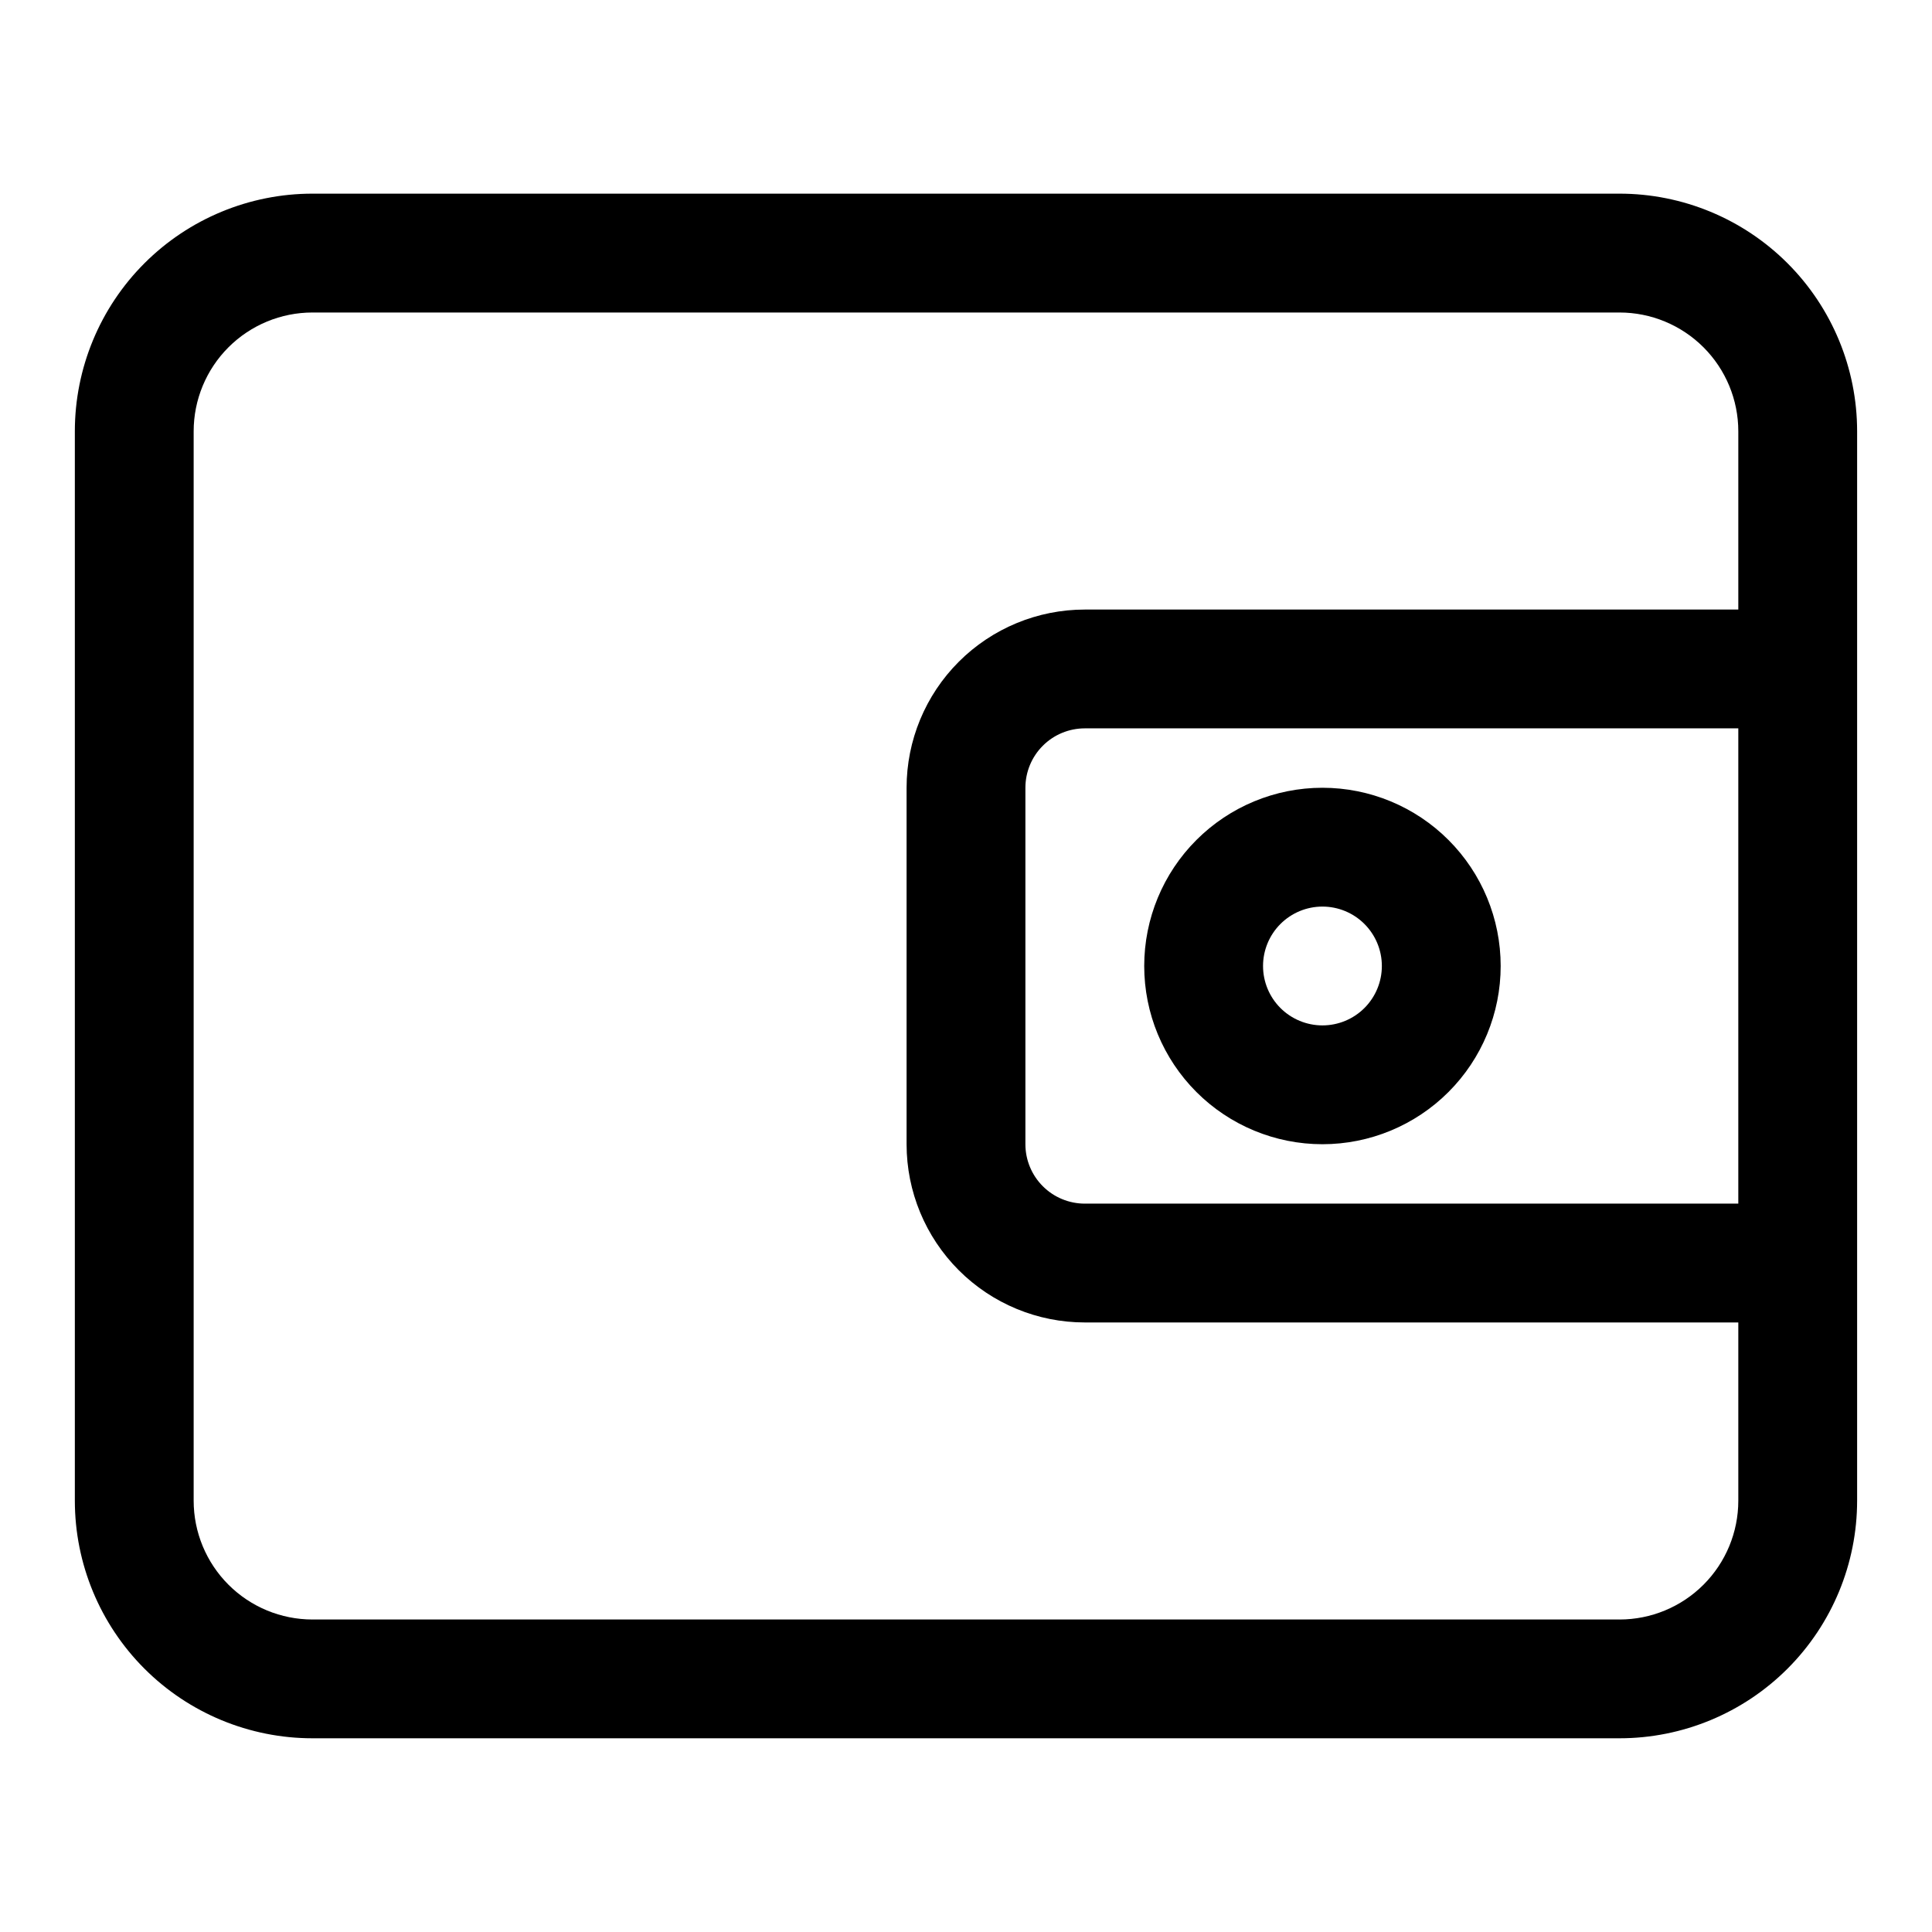
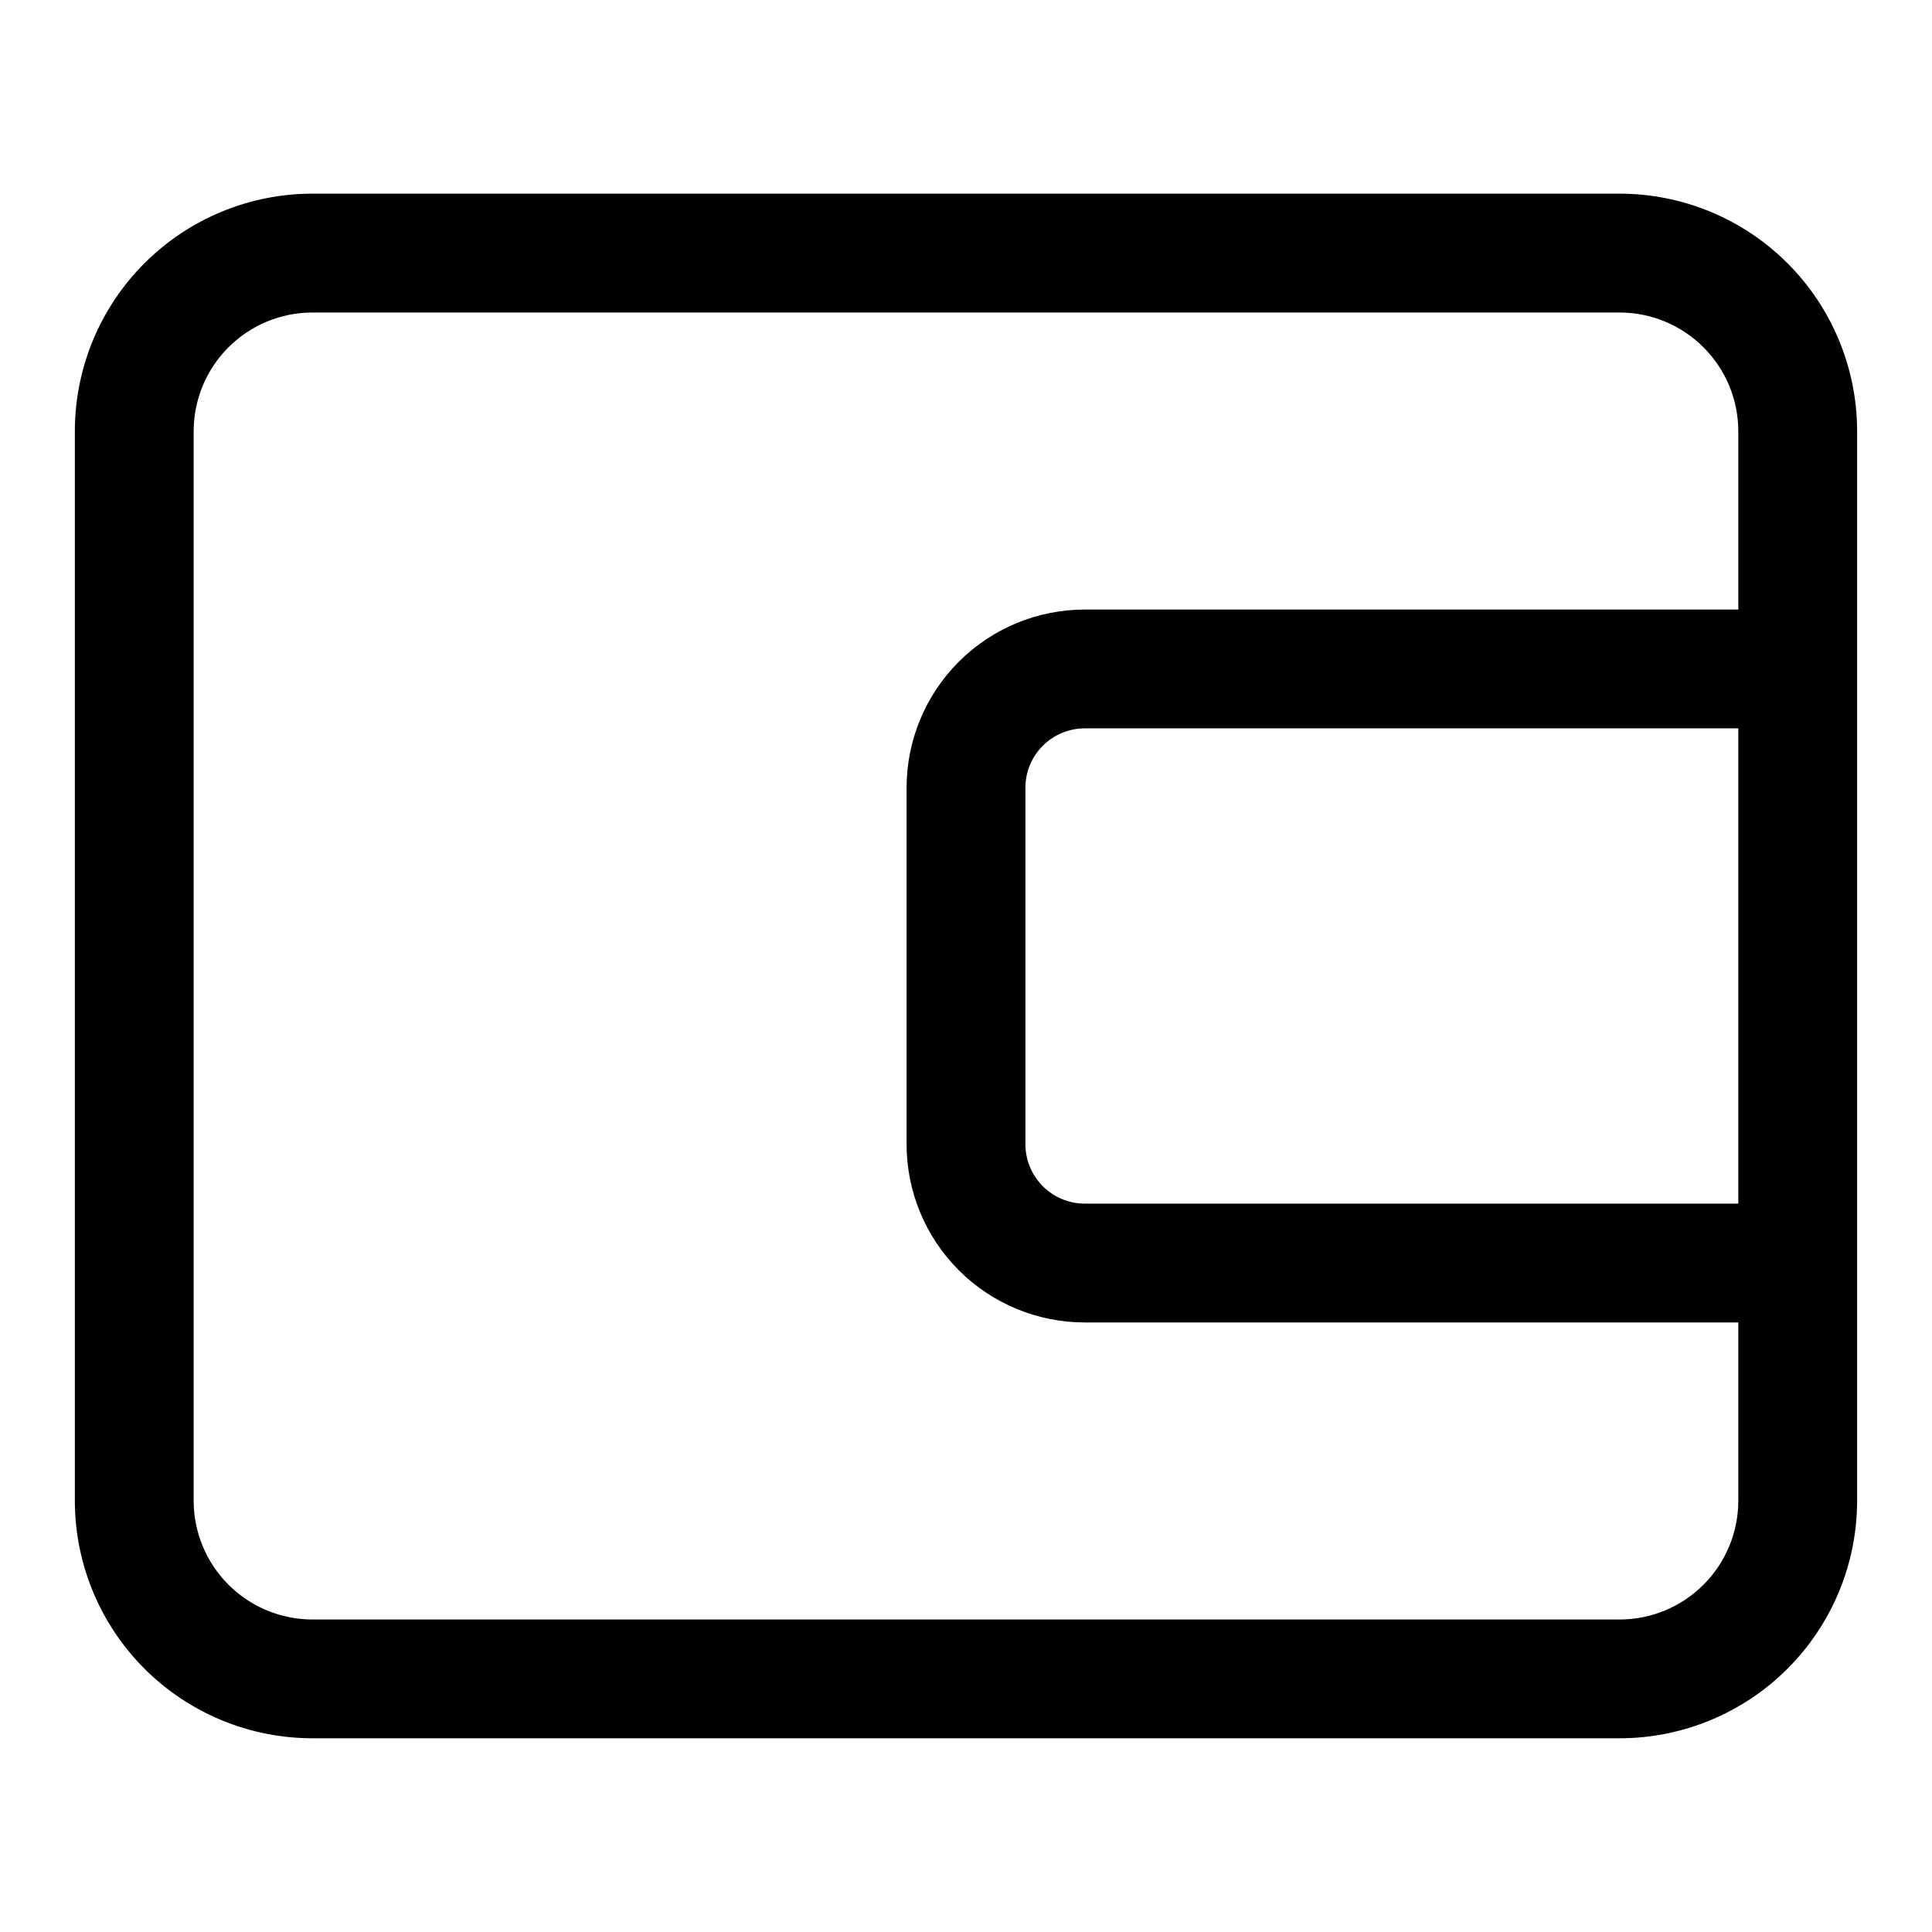
<svg xmlns="http://www.w3.org/2000/svg" fill="#000000" width="800px" height="800px" version="1.1" viewBox="144 144 512 512">
  <g>
    <path d="m573.18 195.32h-346.37c-16.699 0-32.719 6.637-44.531 18.445-11.809 11.812-18.445 27.832-18.445 44.531v283.39c0 16.703 6.637 32.719 18.445 44.531 11.812 11.809 27.832 18.445 44.531 18.445h346.37c16.703 0 32.719-6.637 44.531-18.445 11.809-11.812 18.445-27.828 18.445-44.531v-283.39c0-16.699-6.637-32.719-18.445-44.531-11.812-11.809-27.828-18.445-44.531-18.445zm0 377.86-346.37 0.004c-8.352 0-16.359-3.316-22.266-9.223-5.902-5.906-9.223-13.914-9.223-22.266v-283.39c0-8.352 3.32-16.359 9.223-22.266 5.906-5.902 13.914-9.223 22.266-9.223h346.37c8.352 0 16.359 3.32 22.266 9.223 5.906 5.906 9.223 13.914 9.223 22.266v47.23l-173.18 0.004c-12.527 0-24.543 4.977-33.398 13.832-8.859 8.859-13.836 20.871-13.836 33.398v94.465c0 12.527 4.977 24.539 13.836 33.398 8.855 8.859 20.871 13.832 33.398 13.832h173.18v47.234c0 8.352-3.316 16.359-9.223 22.266s-13.914 9.223-22.266 9.223zm31.488-110.21-173.18 0.004c-4.176 0-8.184-1.66-11.133-4.613-2.953-2.953-4.613-6.957-4.613-11.133v-94.465c0-4.176 1.66-8.18 4.613-11.133 2.949-2.953 6.957-4.609 11.133-4.609h173.18z" />
-     <path d="m494.46 447.23c12.527 0 24.543-4.977 33.398-13.832 8.859-8.859 13.836-20.875 13.836-33.398 0-12.527-4.977-24.543-13.836-33.398-8.855-8.859-20.871-13.836-33.398-13.836-12.523 0-24.539 4.977-33.395 13.836-8.859 8.855-13.836 20.871-13.836 33.398 0 12.523 4.977 24.539 13.836 33.398 8.855 8.855 20.871 13.832 33.395 13.832zm0-62.977c4.176 0 8.184 1.66 11.133 4.613 2.953 2.953 4.613 6.957 4.613 11.133s-1.66 8.18-4.613 11.133c-2.949 2.949-6.957 4.609-11.133 4.609-4.172 0-8.18-1.66-11.133-4.609-2.949-2.953-4.609-6.957-4.609-11.133s1.66-8.18 4.609-11.133c2.953-2.953 6.961-4.613 11.133-4.613z" />
  </g>
</svg>